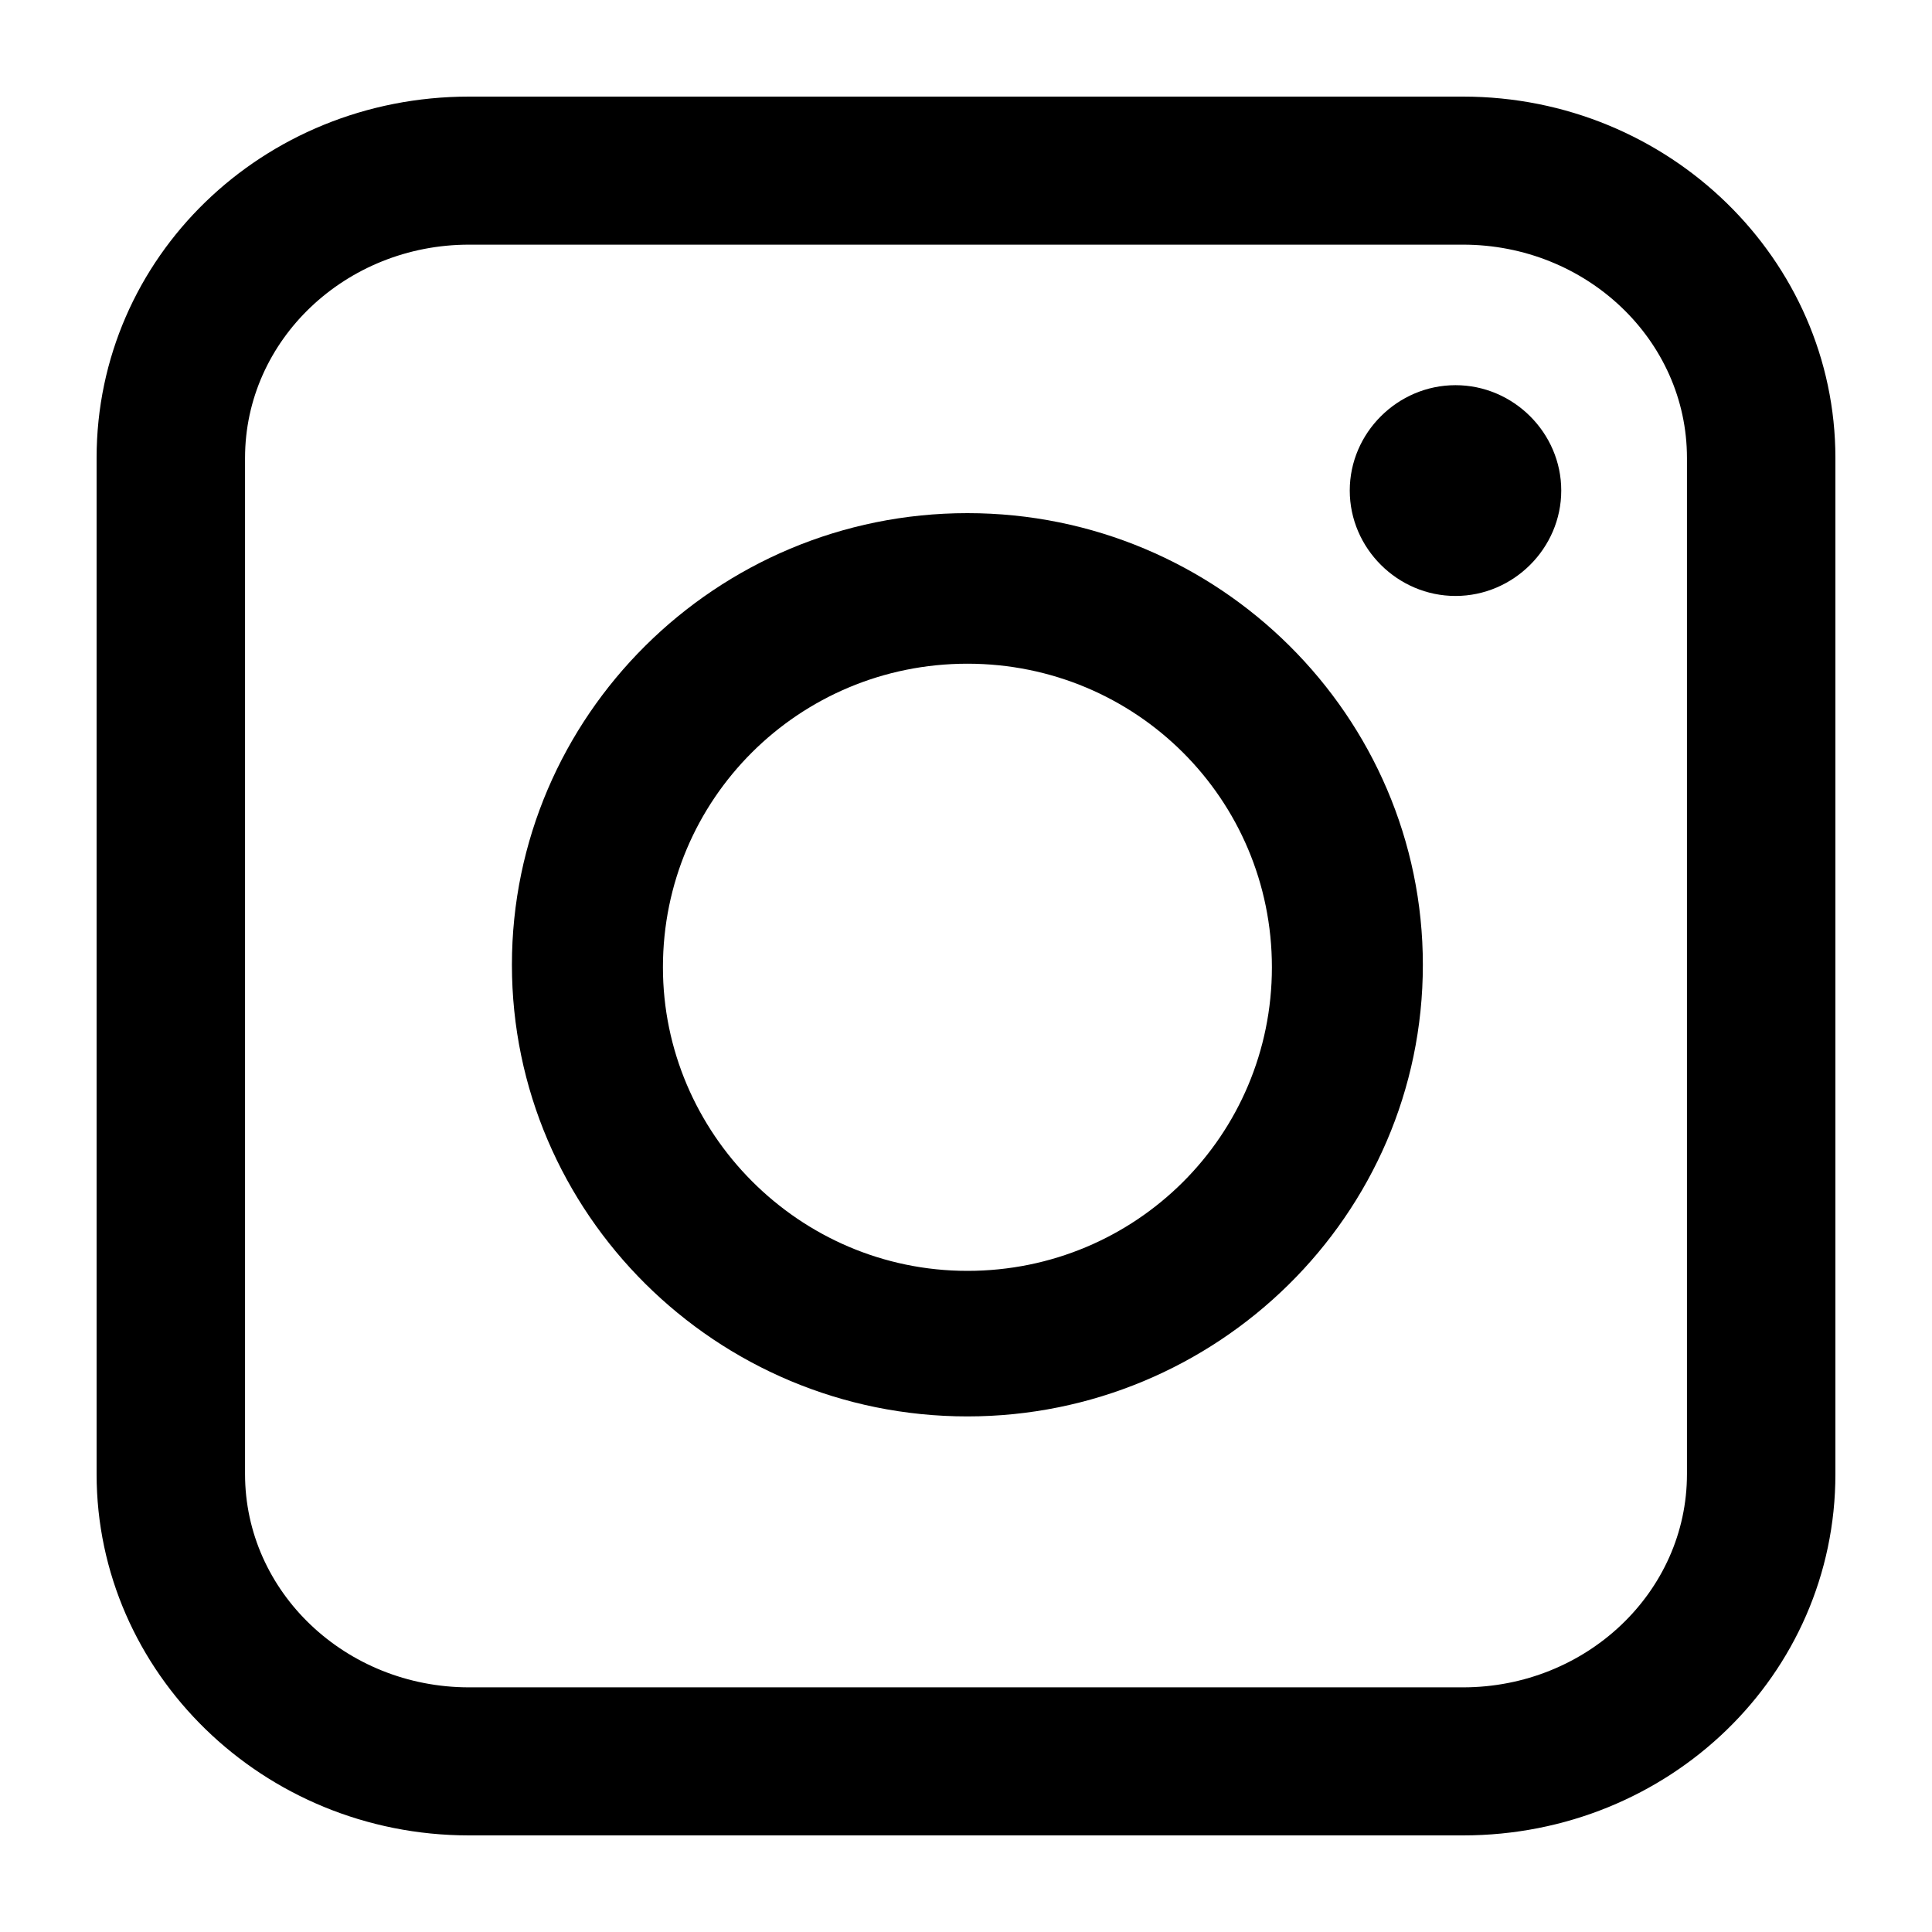
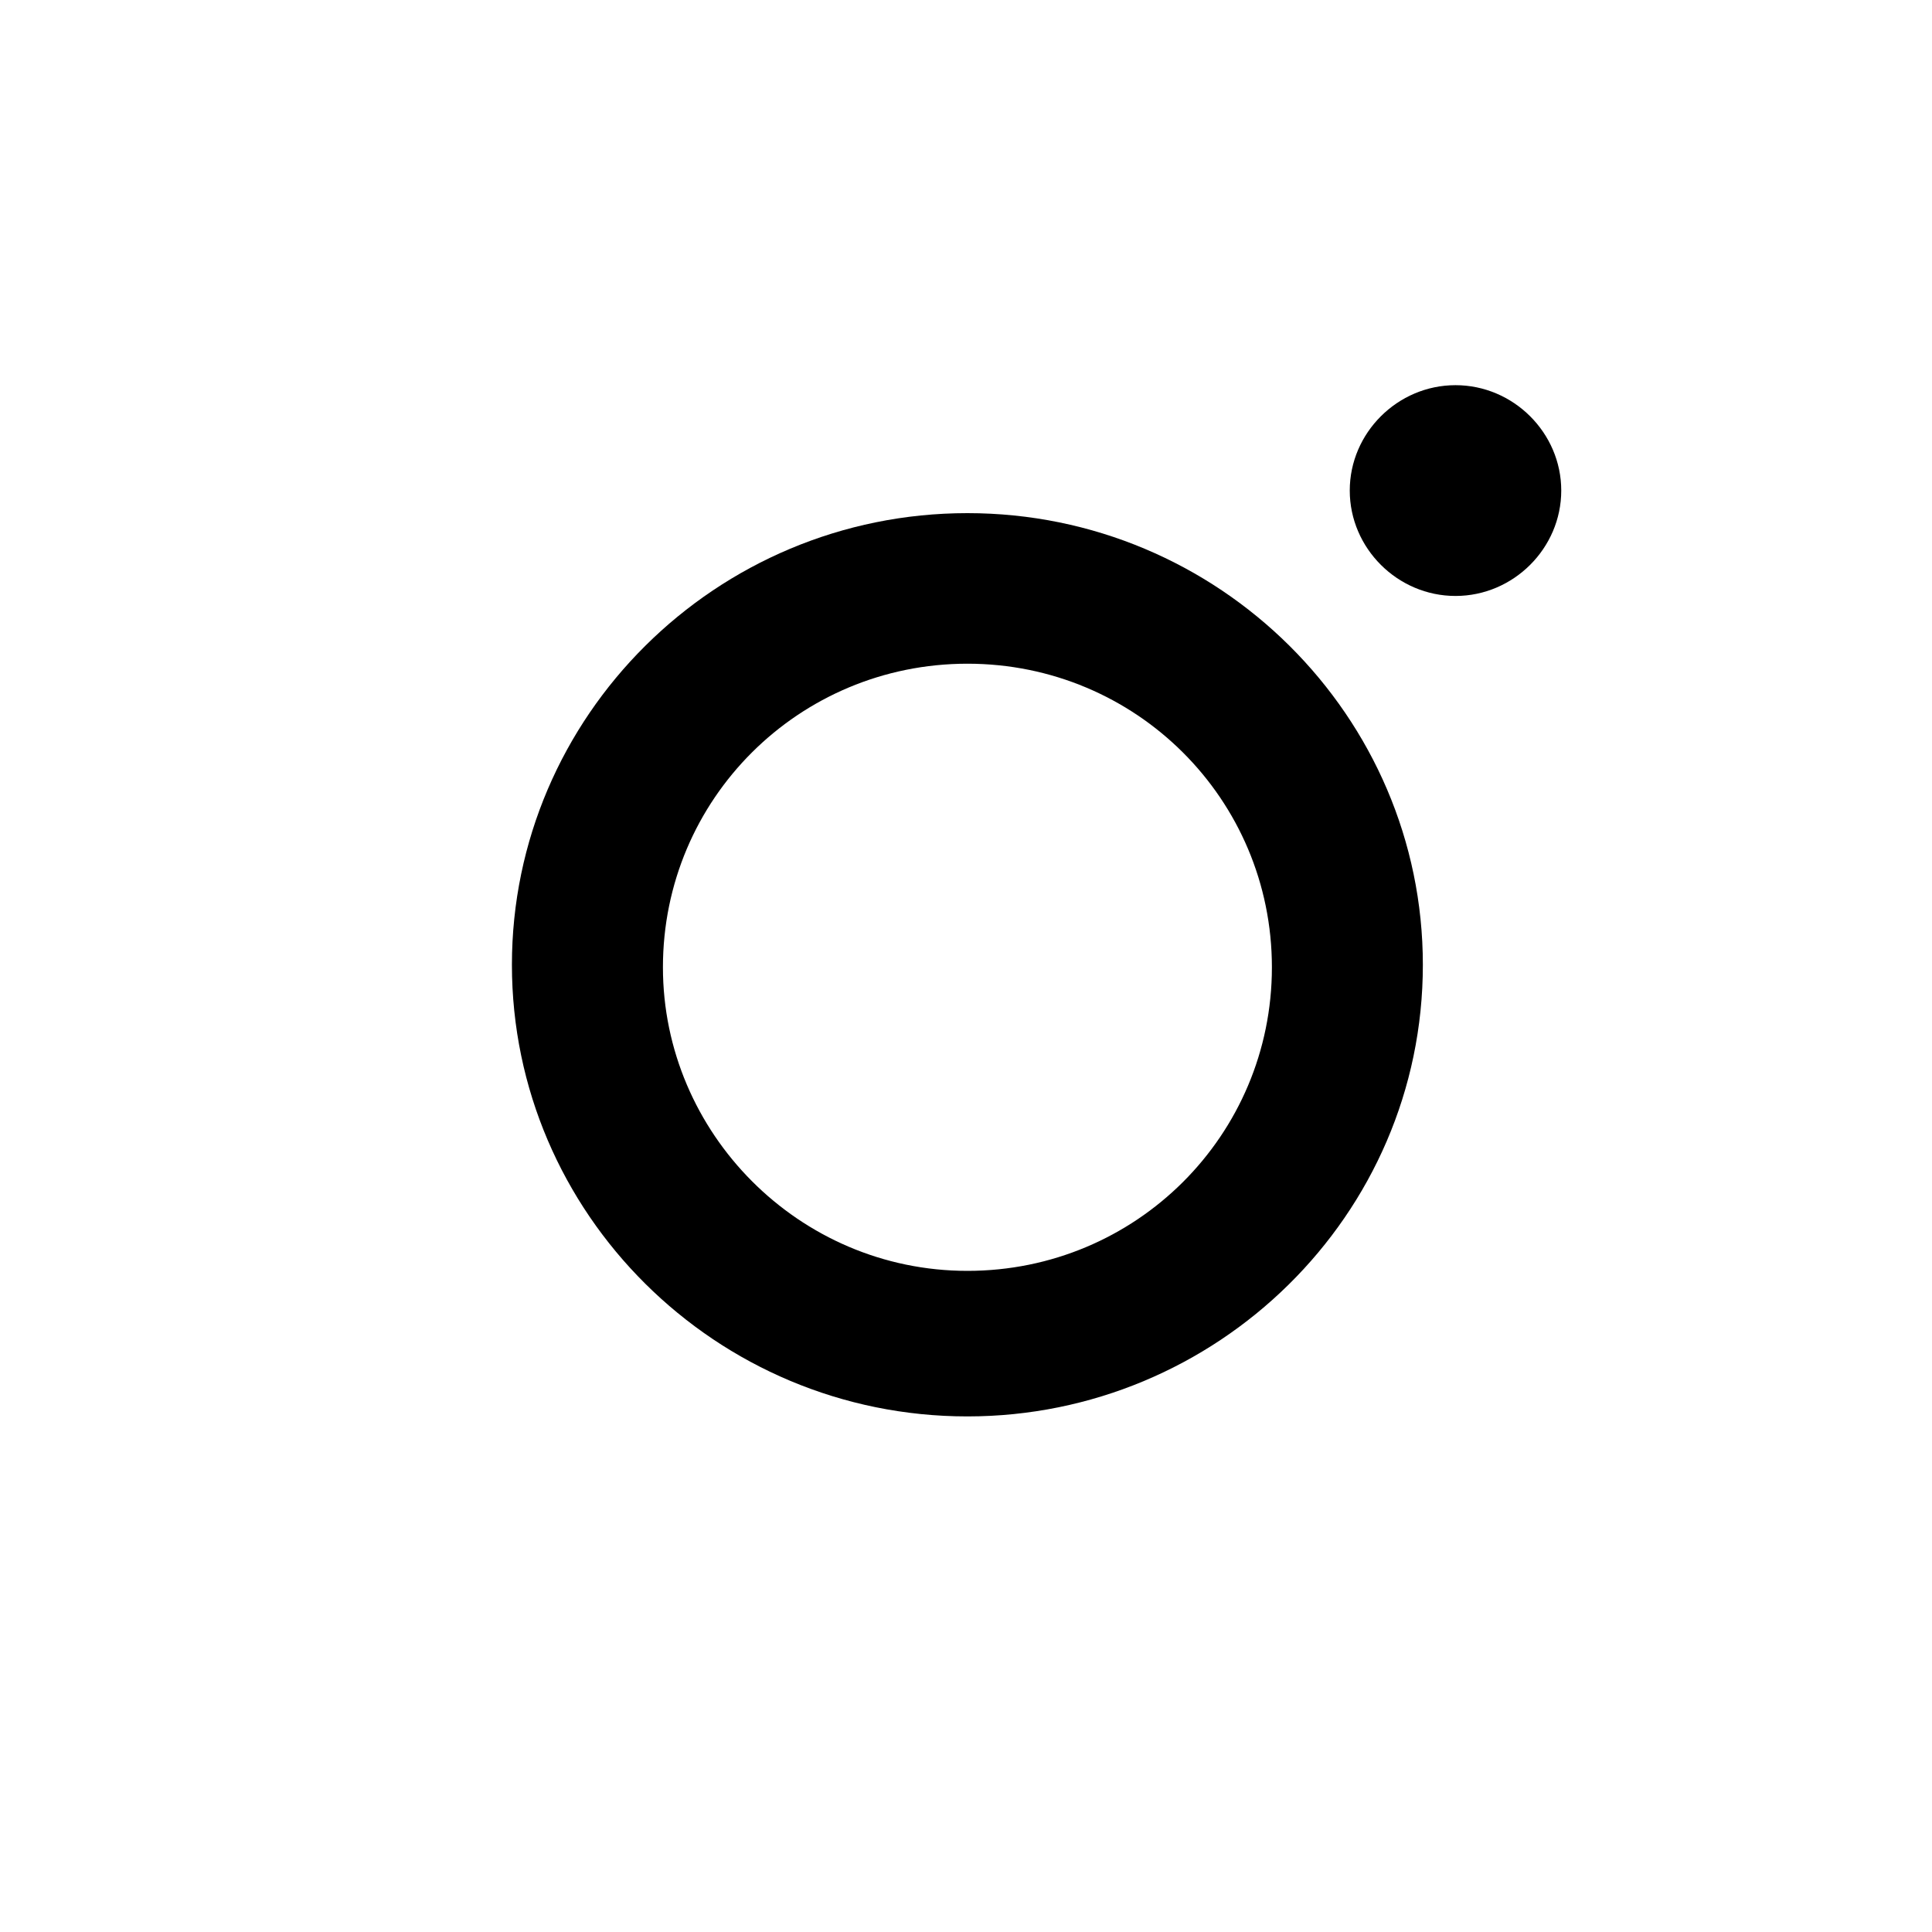
<svg xmlns="http://www.w3.org/2000/svg" width="30" height="30" viewBox="0 0 30 30" fill="none">
-   <path d="M22.717 28.5H7.283C4.079 28.5 1.5 25.968 1.5 22.89V7.111C1.5 3.994 4.079 1.5 7.283 1.5H22.717C25.921 1.5 28.5 4.033 28.5 7.111V22.89C28.5 26.007 25.921 28.5 22.717 28.5ZM7.283 3.799C5.368 3.799 3.805 5.279 3.805 7.111V22.89C3.805 24.721 5.368 26.201 7.283 26.201H22.717C24.632 26.201 26.195 24.721 26.195 22.89V7.111C26.195 5.279 24.632 3.799 22.717 3.799H7.283Z" fill="currentColor" />
  <path d="M15.022 21.994C11.114 21.994 7.949 18.838 7.949 14.981C7.949 11.124 11.114 7.968 15.022 7.968C18.929 7.968 22.094 11.124 22.094 14.981C22.094 18.877 18.89 21.994 15.022 21.994ZM15.022 10.306C12.404 10.306 10.294 12.409 10.294 15.02C10.294 17.591 12.404 19.734 15.022 19.734C17.64 19.734 19.75 17.63 19.75 15.02C19.75 12.409 17.64 10.306 15.022 10.306Z" fill="currentColor" />
  <path d="M24.243 7.617C24.243 8.514 23.5 9.254 22.601 9.254C21.702 9.254 20.959 8.514 20.959 7.617C20.959 6.721 21.702 5.981 22.601 5.981C23.5 5.981 24.243 6.721 24.243 7.617Z" fill="currentColor" />
</svg>